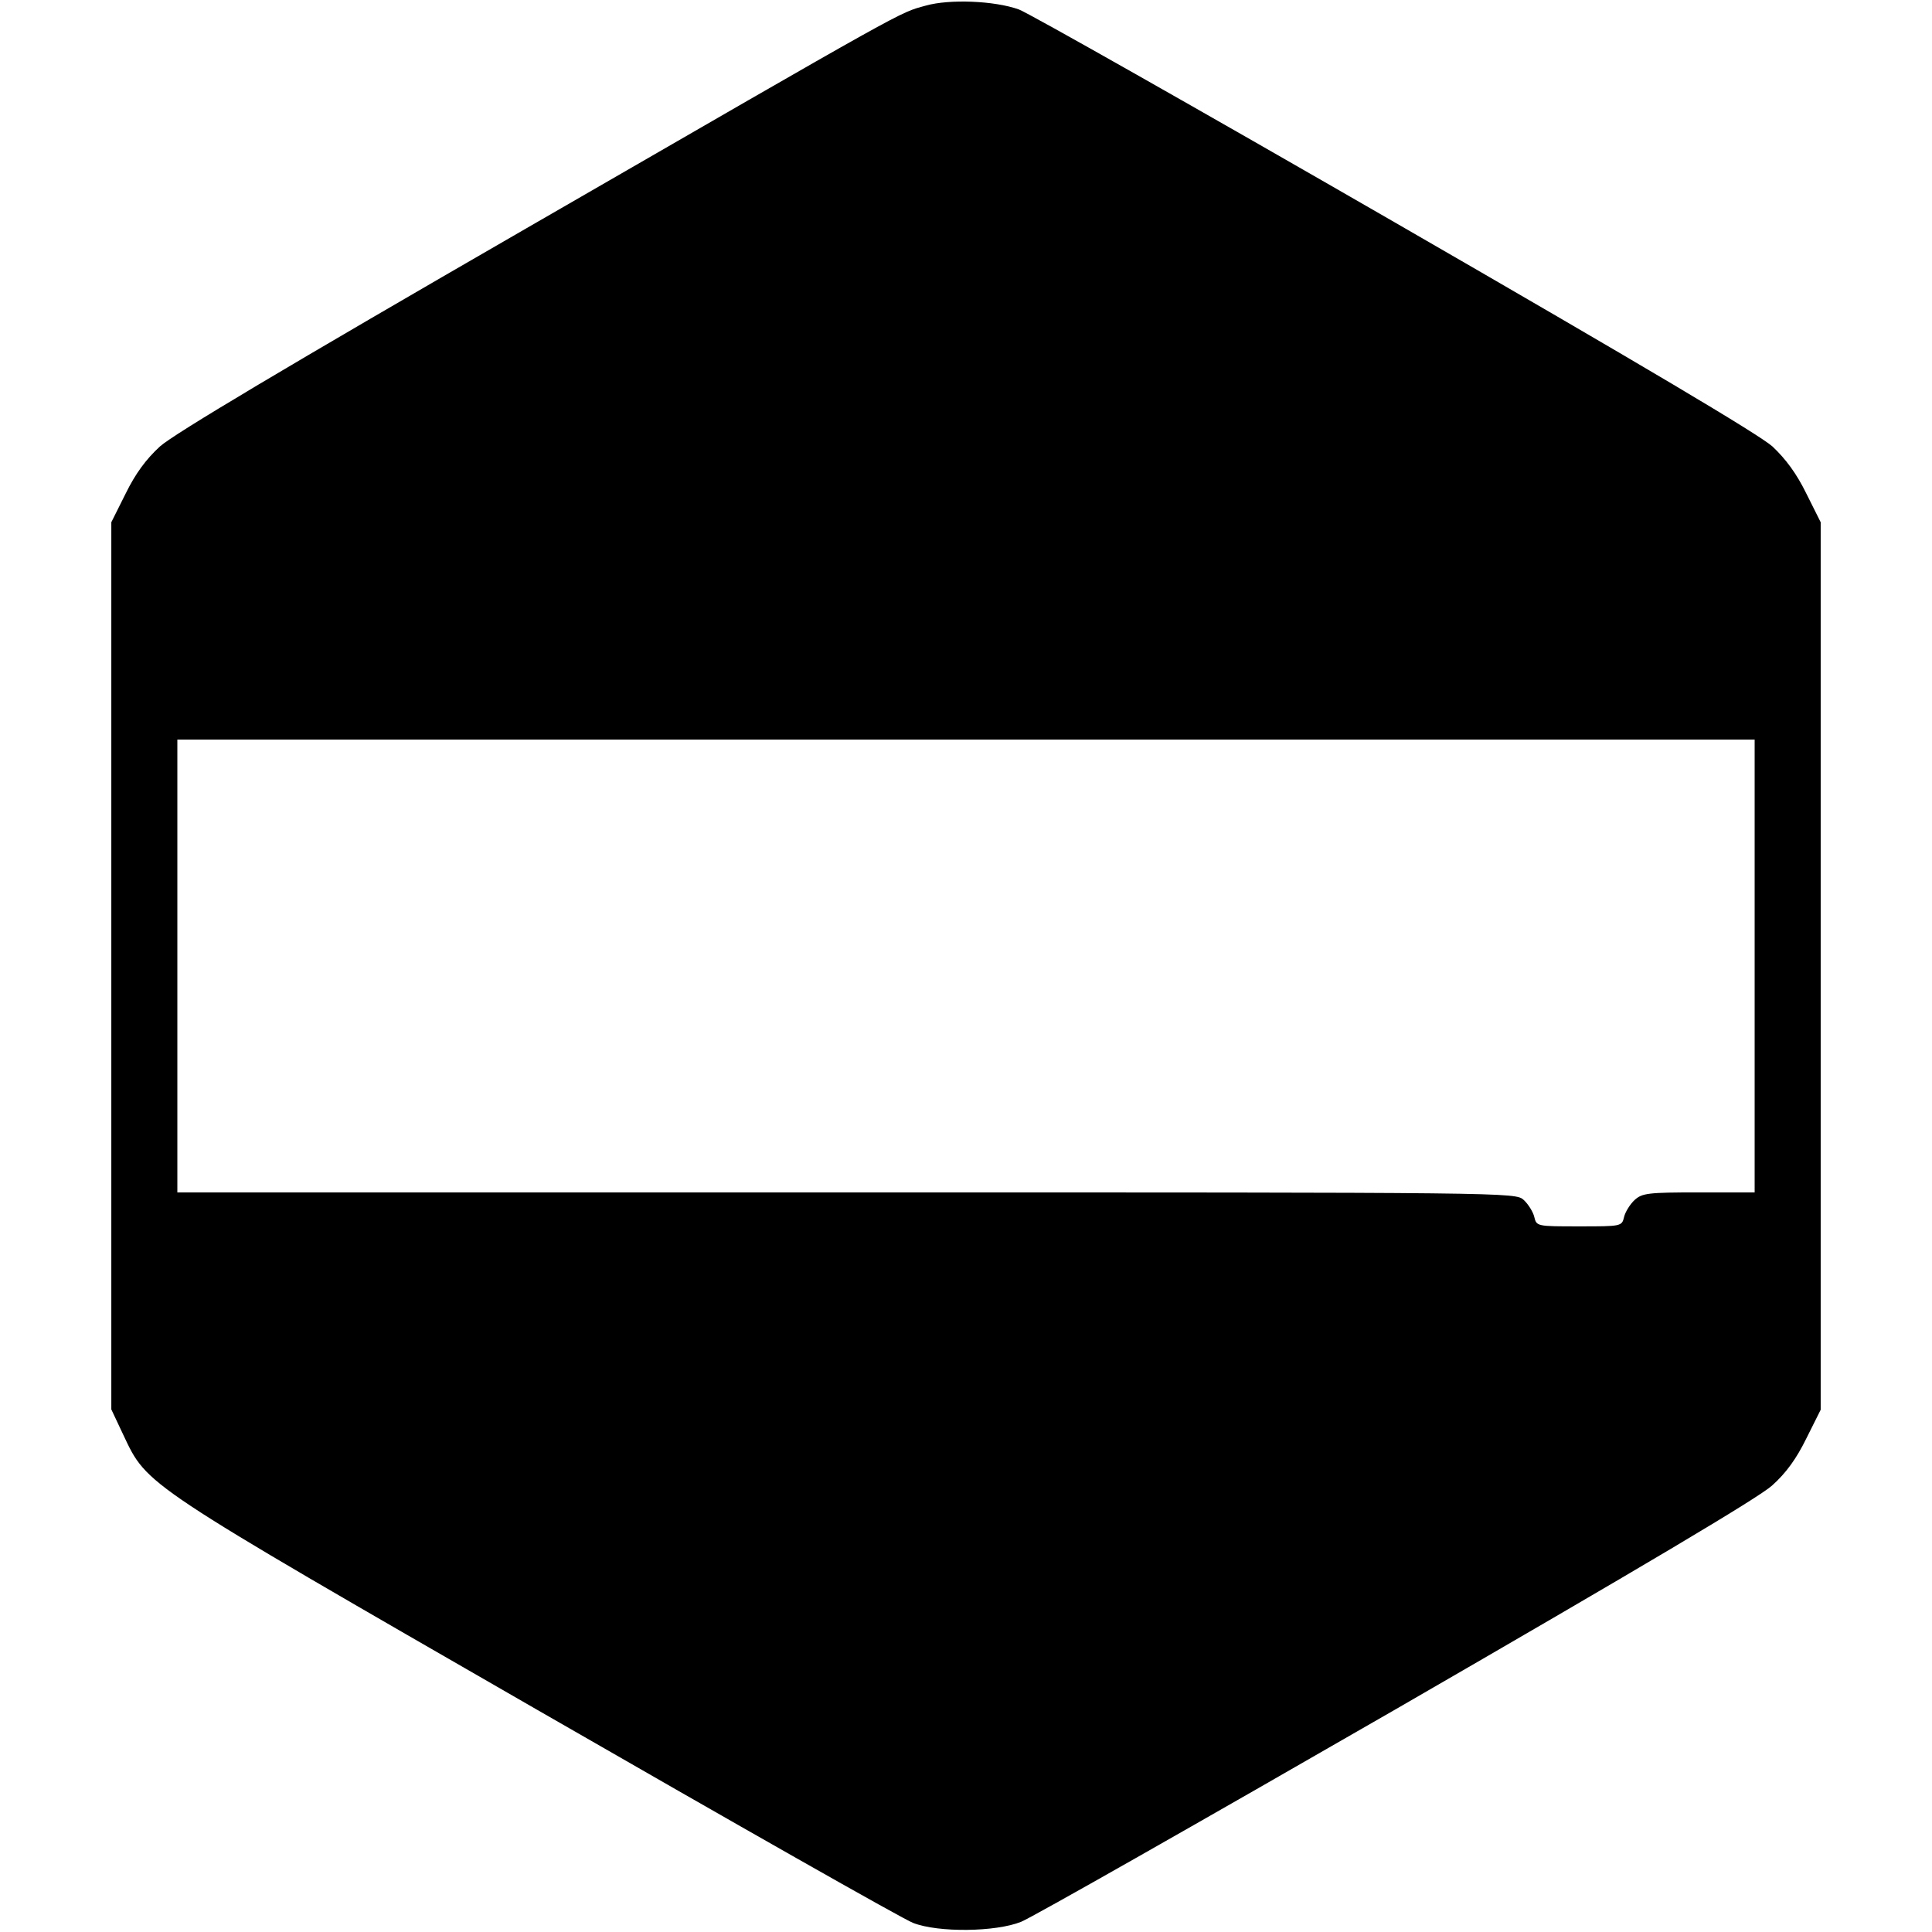
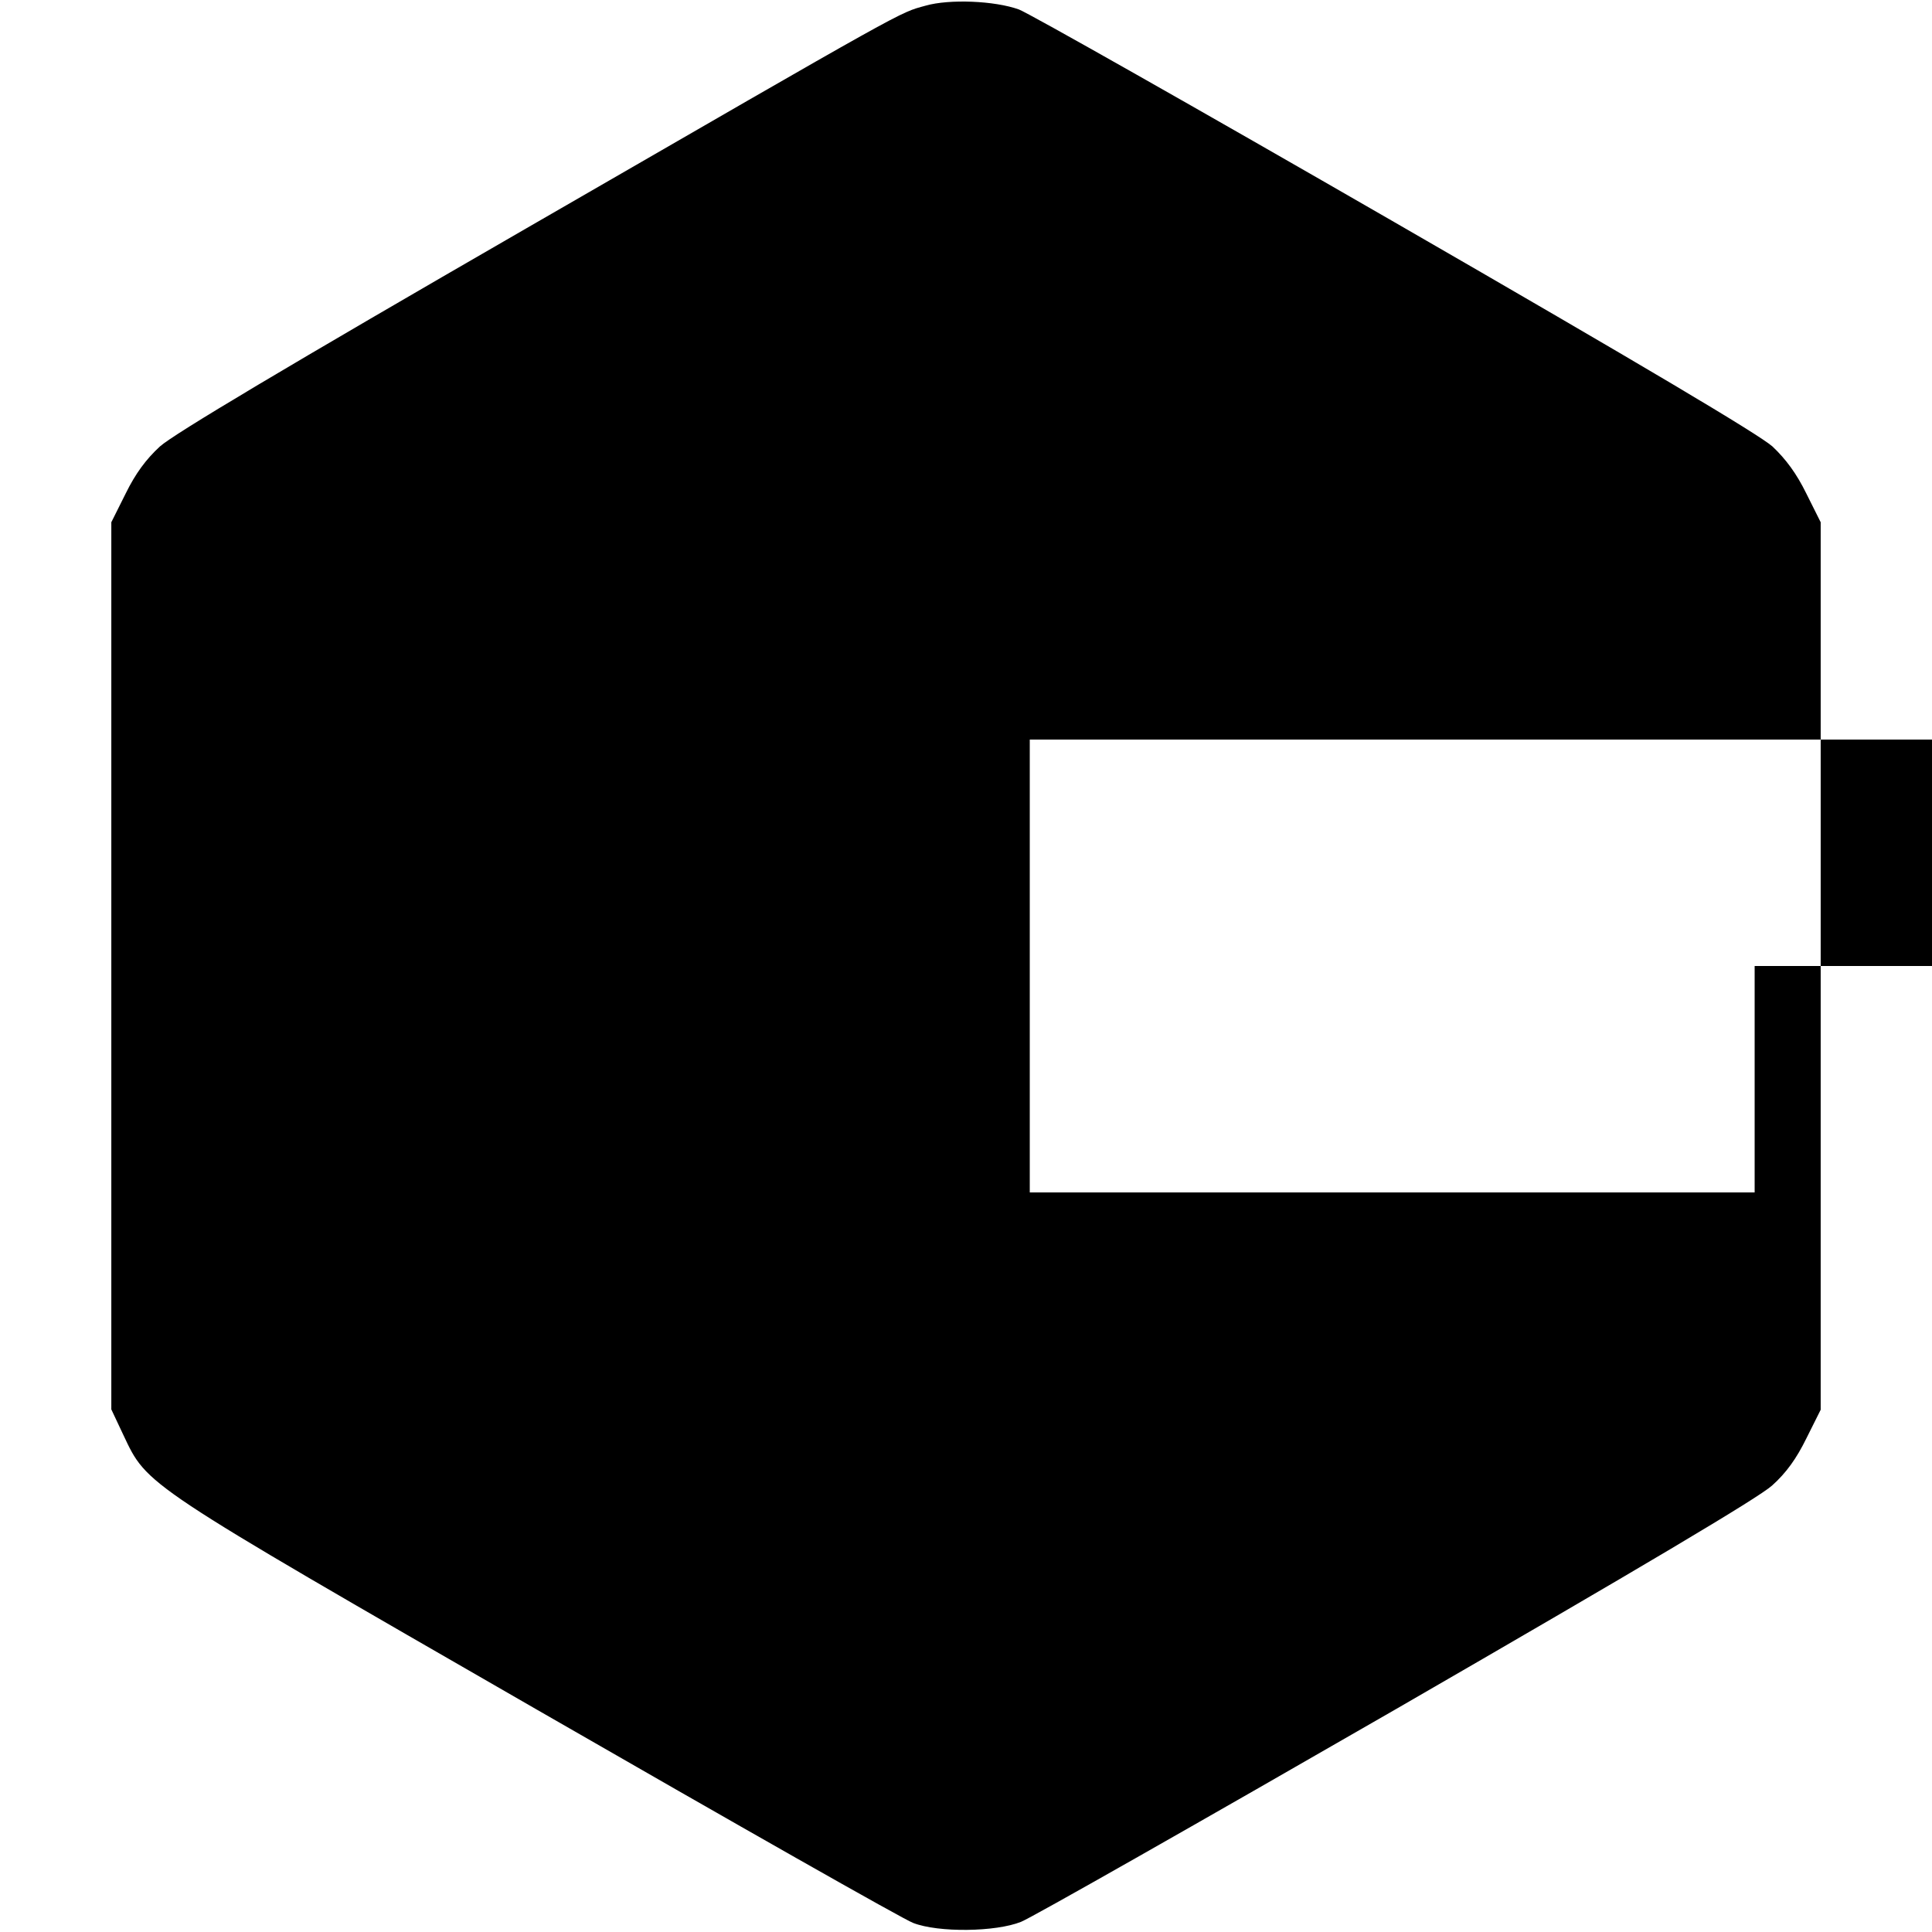
<svg xmlns="http://www.w3.org/2000/svg" version="1.0" width="512pt" height="512pt" viewBox="0 0 512 512" preserveAspectRatio="xMidYMid meet">
  <g transform="translate(0,512) scale(0.1,-0.1)" fill="#000000" stroke="none">
-     <path d="M2453 5105 c-72 -20 -31 3 -1058 -590 -636 -367 -934 -545 -971 -578 -37 -34 -65 -72 -91 -125 l-38 -76 0 -1175 0 -1176 32 -68 c64 -135 47 -124 1098 -729 523 -301 970 -555 995 -564 67 -26 219 -24 286 3 28 11 475 265 994 564 651 376 959 559 996 592 38 34 65 72 91 125 l38 76 0 1176 0 1176 -38 76 c-26 53 -54 91 -90 125 -38 33 -339 212 -1003 595 -522 301 -969 554 -994 563 -64 23 -184 28 -247 10z m2197 -2545 l0 -600 -148 0 c-135 0 -150 -2 -170 -20 -12 -11 -25 -32 -28 -45 -6 -25 -7 -25 -119 -25 -112 0 -113 0 -119 25 -3 13 -16 34 -28 45 -22 20 -28 20 -1795 20 l-1773 0 0 600 0 600 2090 0 2090 0 0 -600z" />
+     <path d="M2453 5105 c-72 -20 -31 3 -1058 -590 -636 -367 -934 -545 -971 -578 -37 -34 -65 -72 -91 -125 l-38 -76 0 -1175 0 -1176 32 -68 c64 -135 47 -124 1098 -729 523 -301 970 -555 995 -564 67 -26 219 -24 286 3 28 11 475 265 994 564 651 376 959 559 996 592 38 34 65 72 91 125 l38 76 0 1176 0 1176 -38 76 c-26 53 -54 91 -90 125 -38 33 -339 212 -1003 595 -522 301 -969 554 -994 563 -64 23 -184 28 -247 10z m2197 -2545 l0 -600 -148 0 l-1773 0 0 600 0 600 2090 0 2090 0 0 -600z" />
  </g>
</svg>